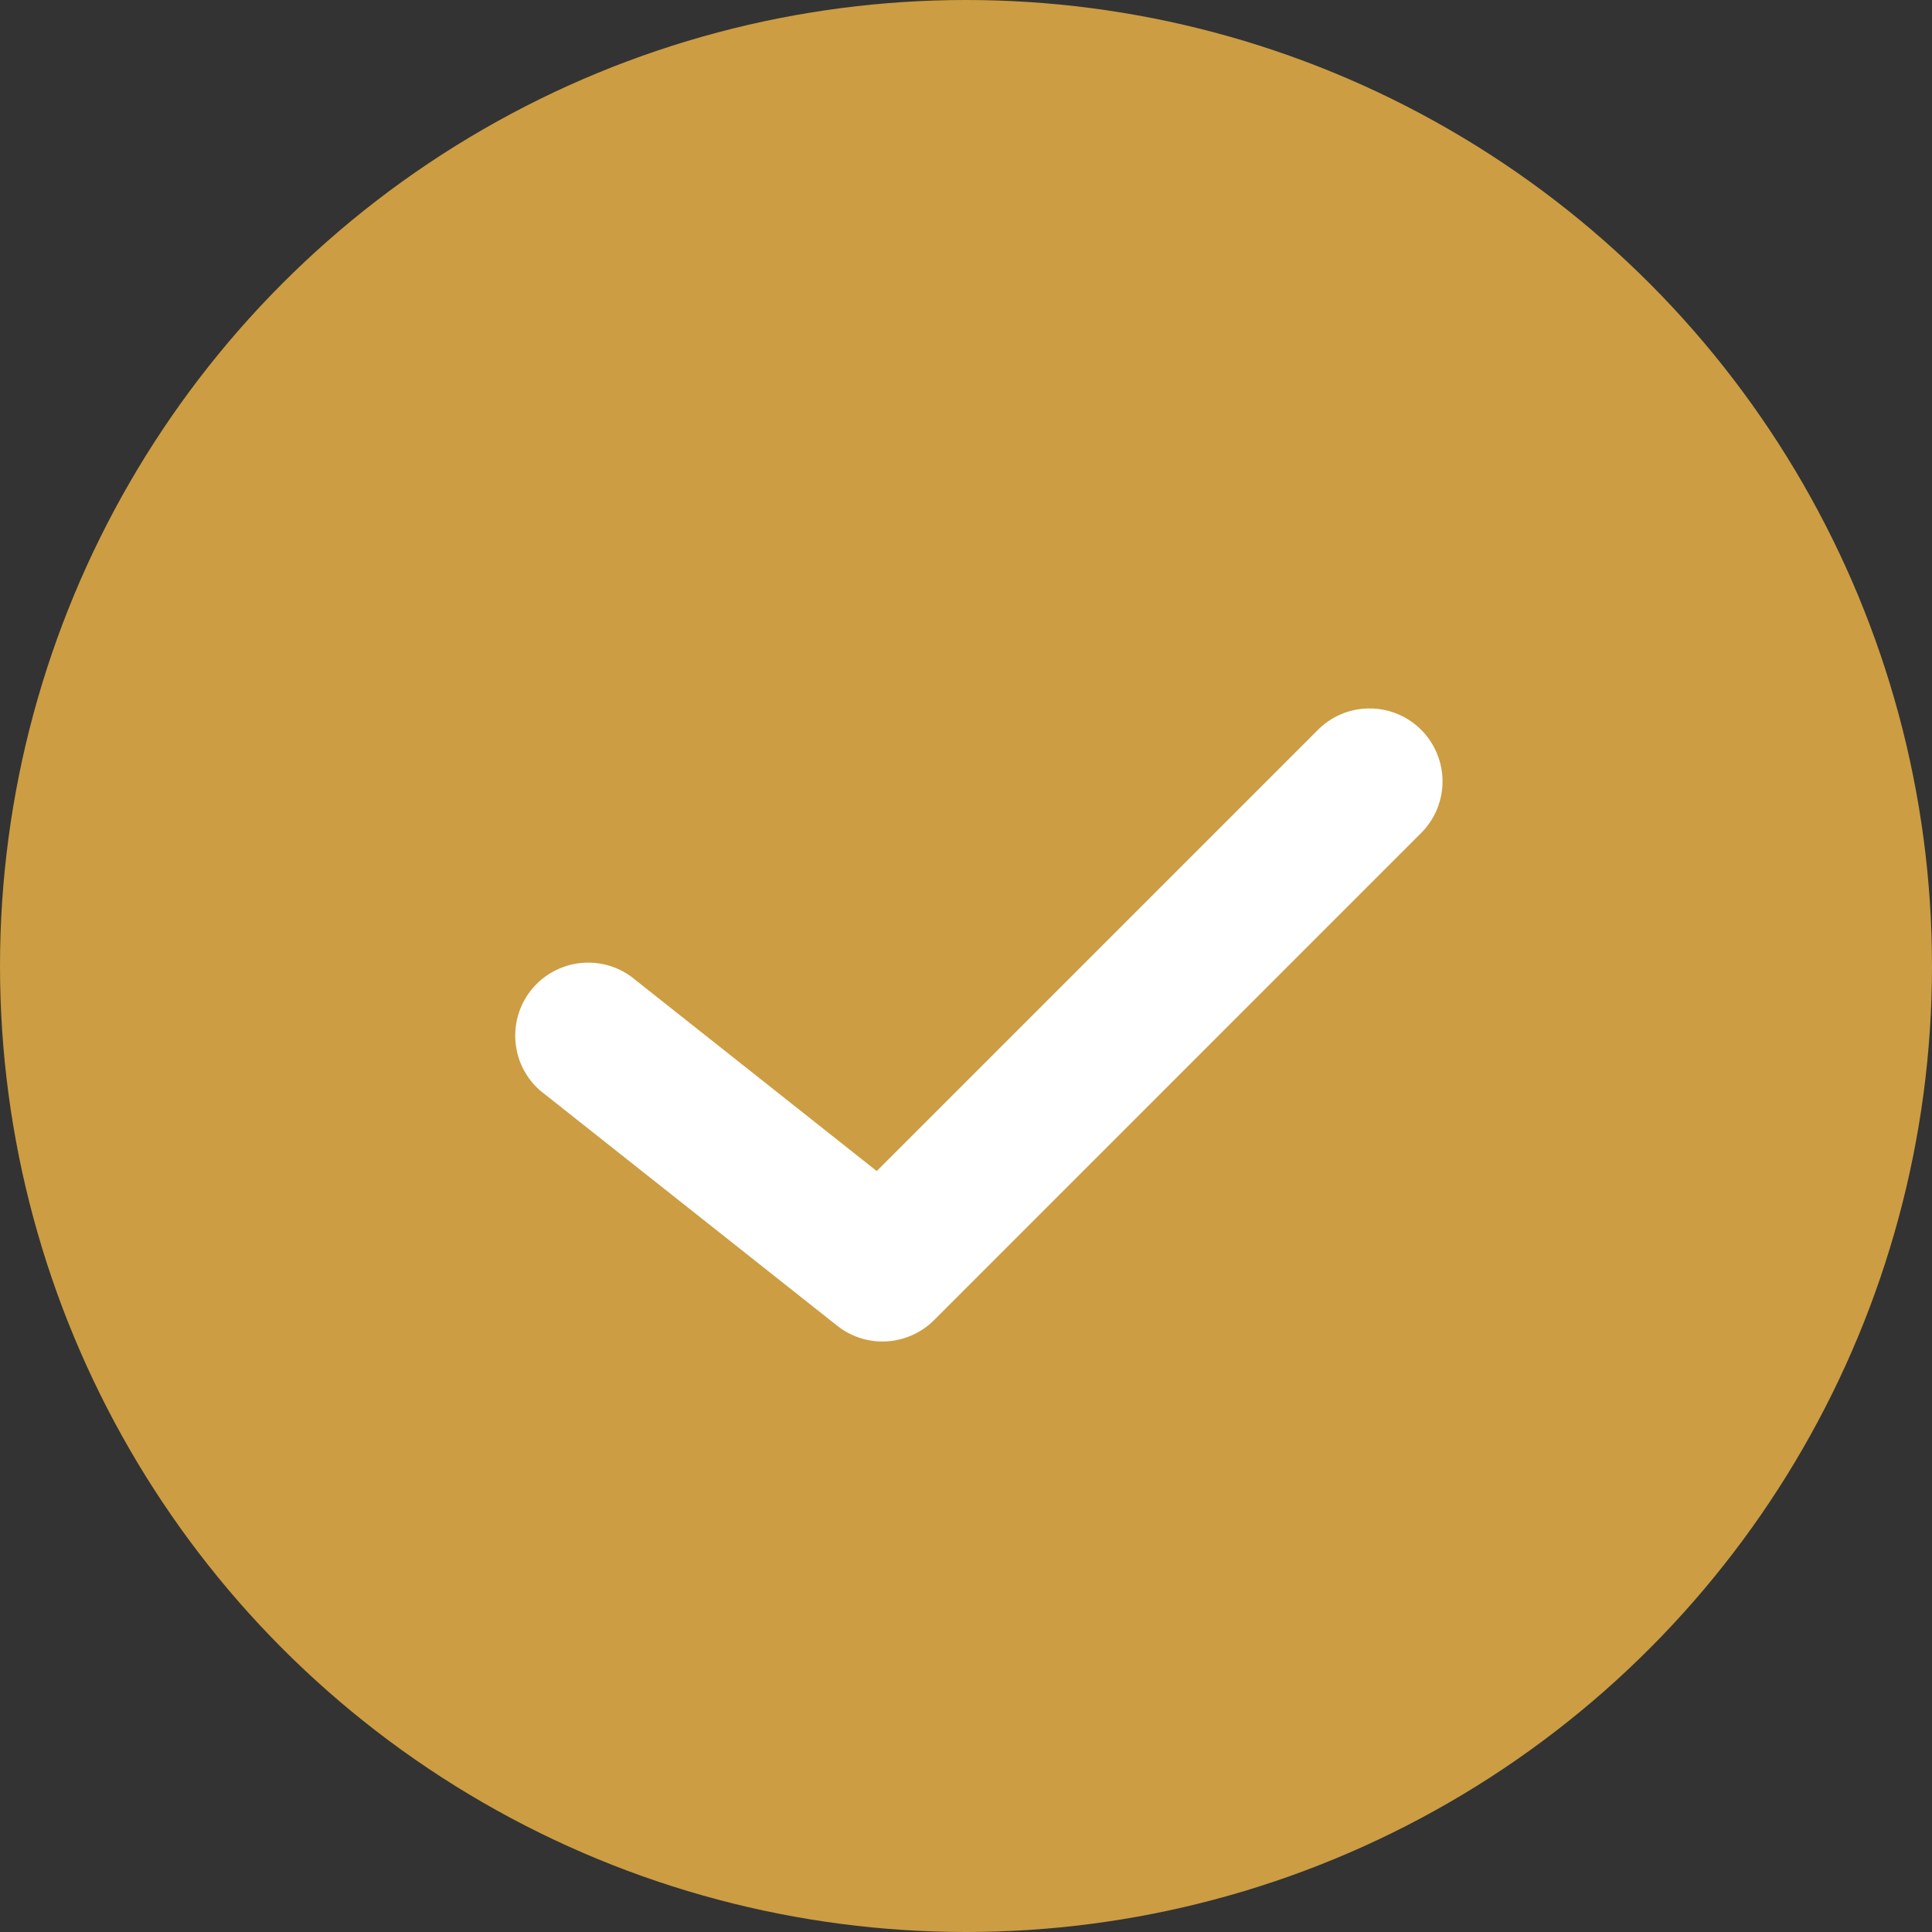
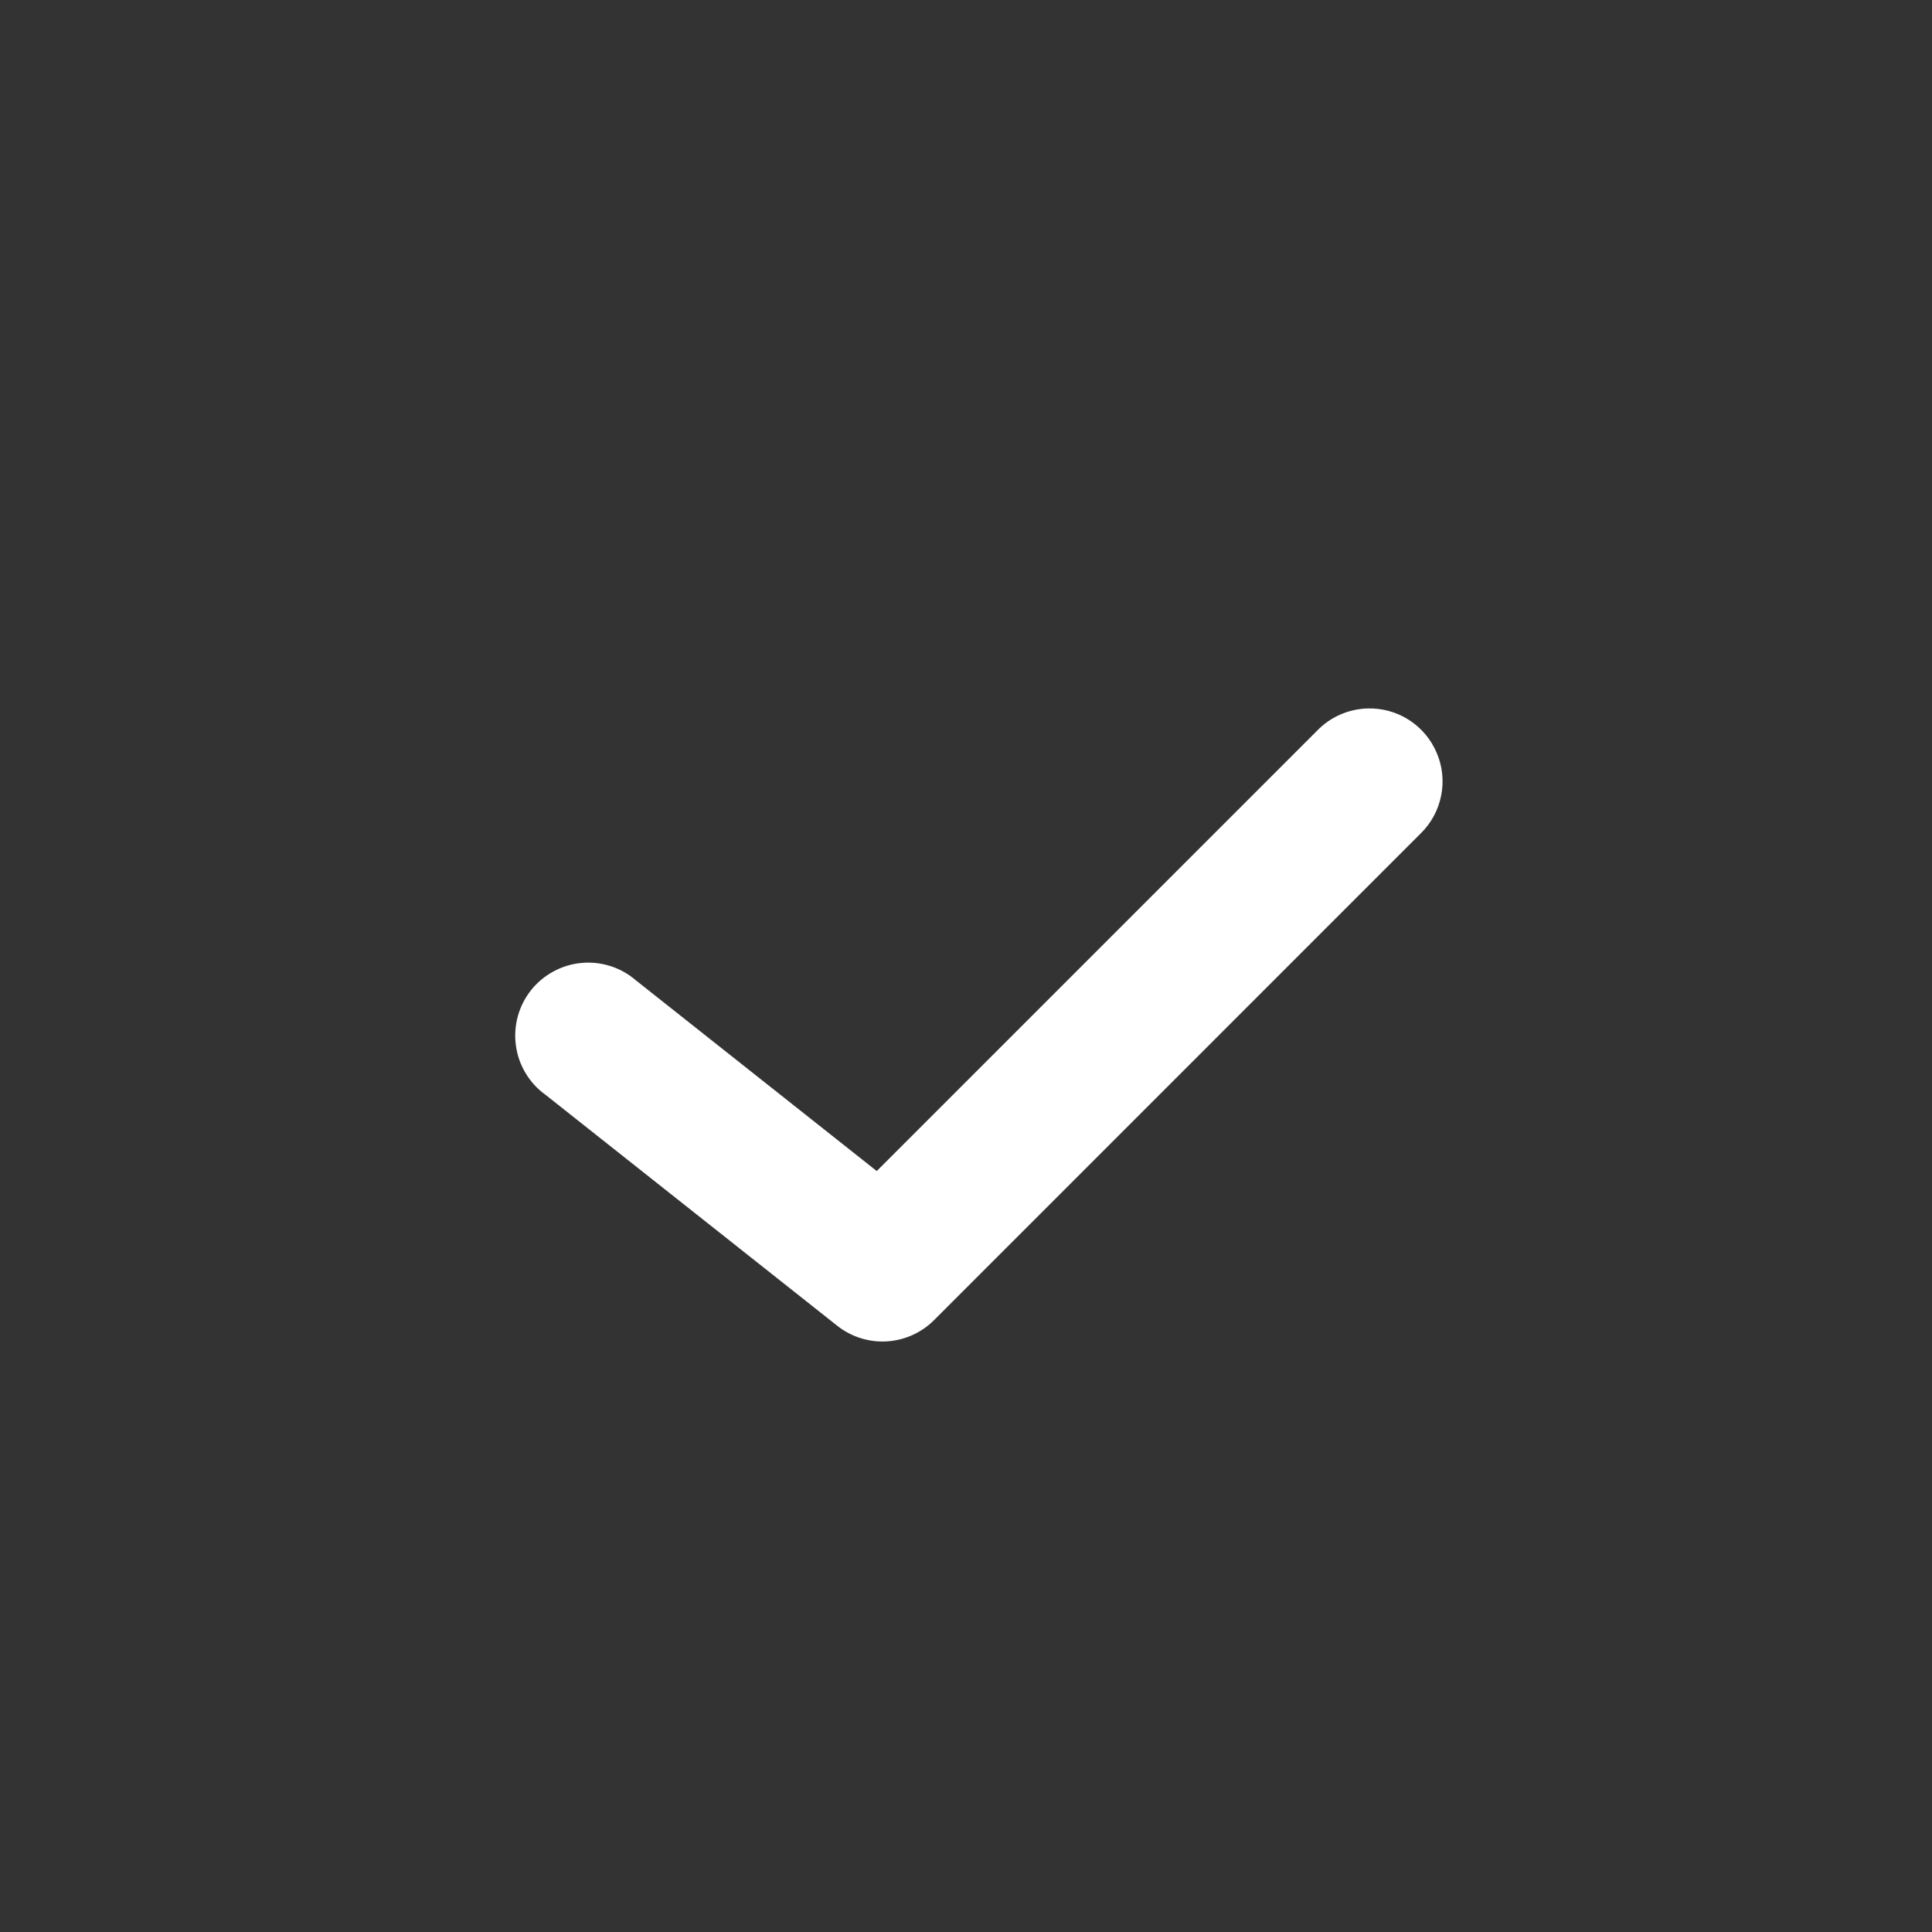
<svg xmlns="http://www.w3.org/2000/svg" width="30" height="30" viewBox="0 0 30 30" fill="none">
  <rect x="0" y="0" width="30" height="30" fill="#333333" stroke="none" />
-   <circle cx="15" cy="15" r="15" fill="#CC9D42" />
  <path d="M21.234 11.001C20.94 11.009 20.66 11.132 20.455 11.343L13.614 18.184L9.872 15.221C9.756 15.121 9.621 15.046 9.475 15C9.33 14.954 9.177 14.938 9.025 14.953C8.873 14.967 8.725 15.013 8.591 15.086C8.457 15.159 8.339 15.258 8.244 15.378C8.15 15.498 8.08 15.635 8.04 15.783C8 15.93 7.99 16.084 8.011 16.235C8.031 16.386 8.082 16.532 8.161 16.663C8.239 16.794 8.343 16.908 8.467 16.997L13 20.586C13.218 20.759 13.492 20.845 13.769 20.829C14.047 20.812 14.309 20.695 14.505 20.498L22.06 12.942C22.223 12.783 22.334 12.578 22.378 12.354C22.423 12.131 22.399 11.899 22.309 11.69C22.22 11.48 22.07 11.302 21.878 11.179C21.686 11.056 21.462 10.994 21.234 11.001Z" fill="white" />
</svg>